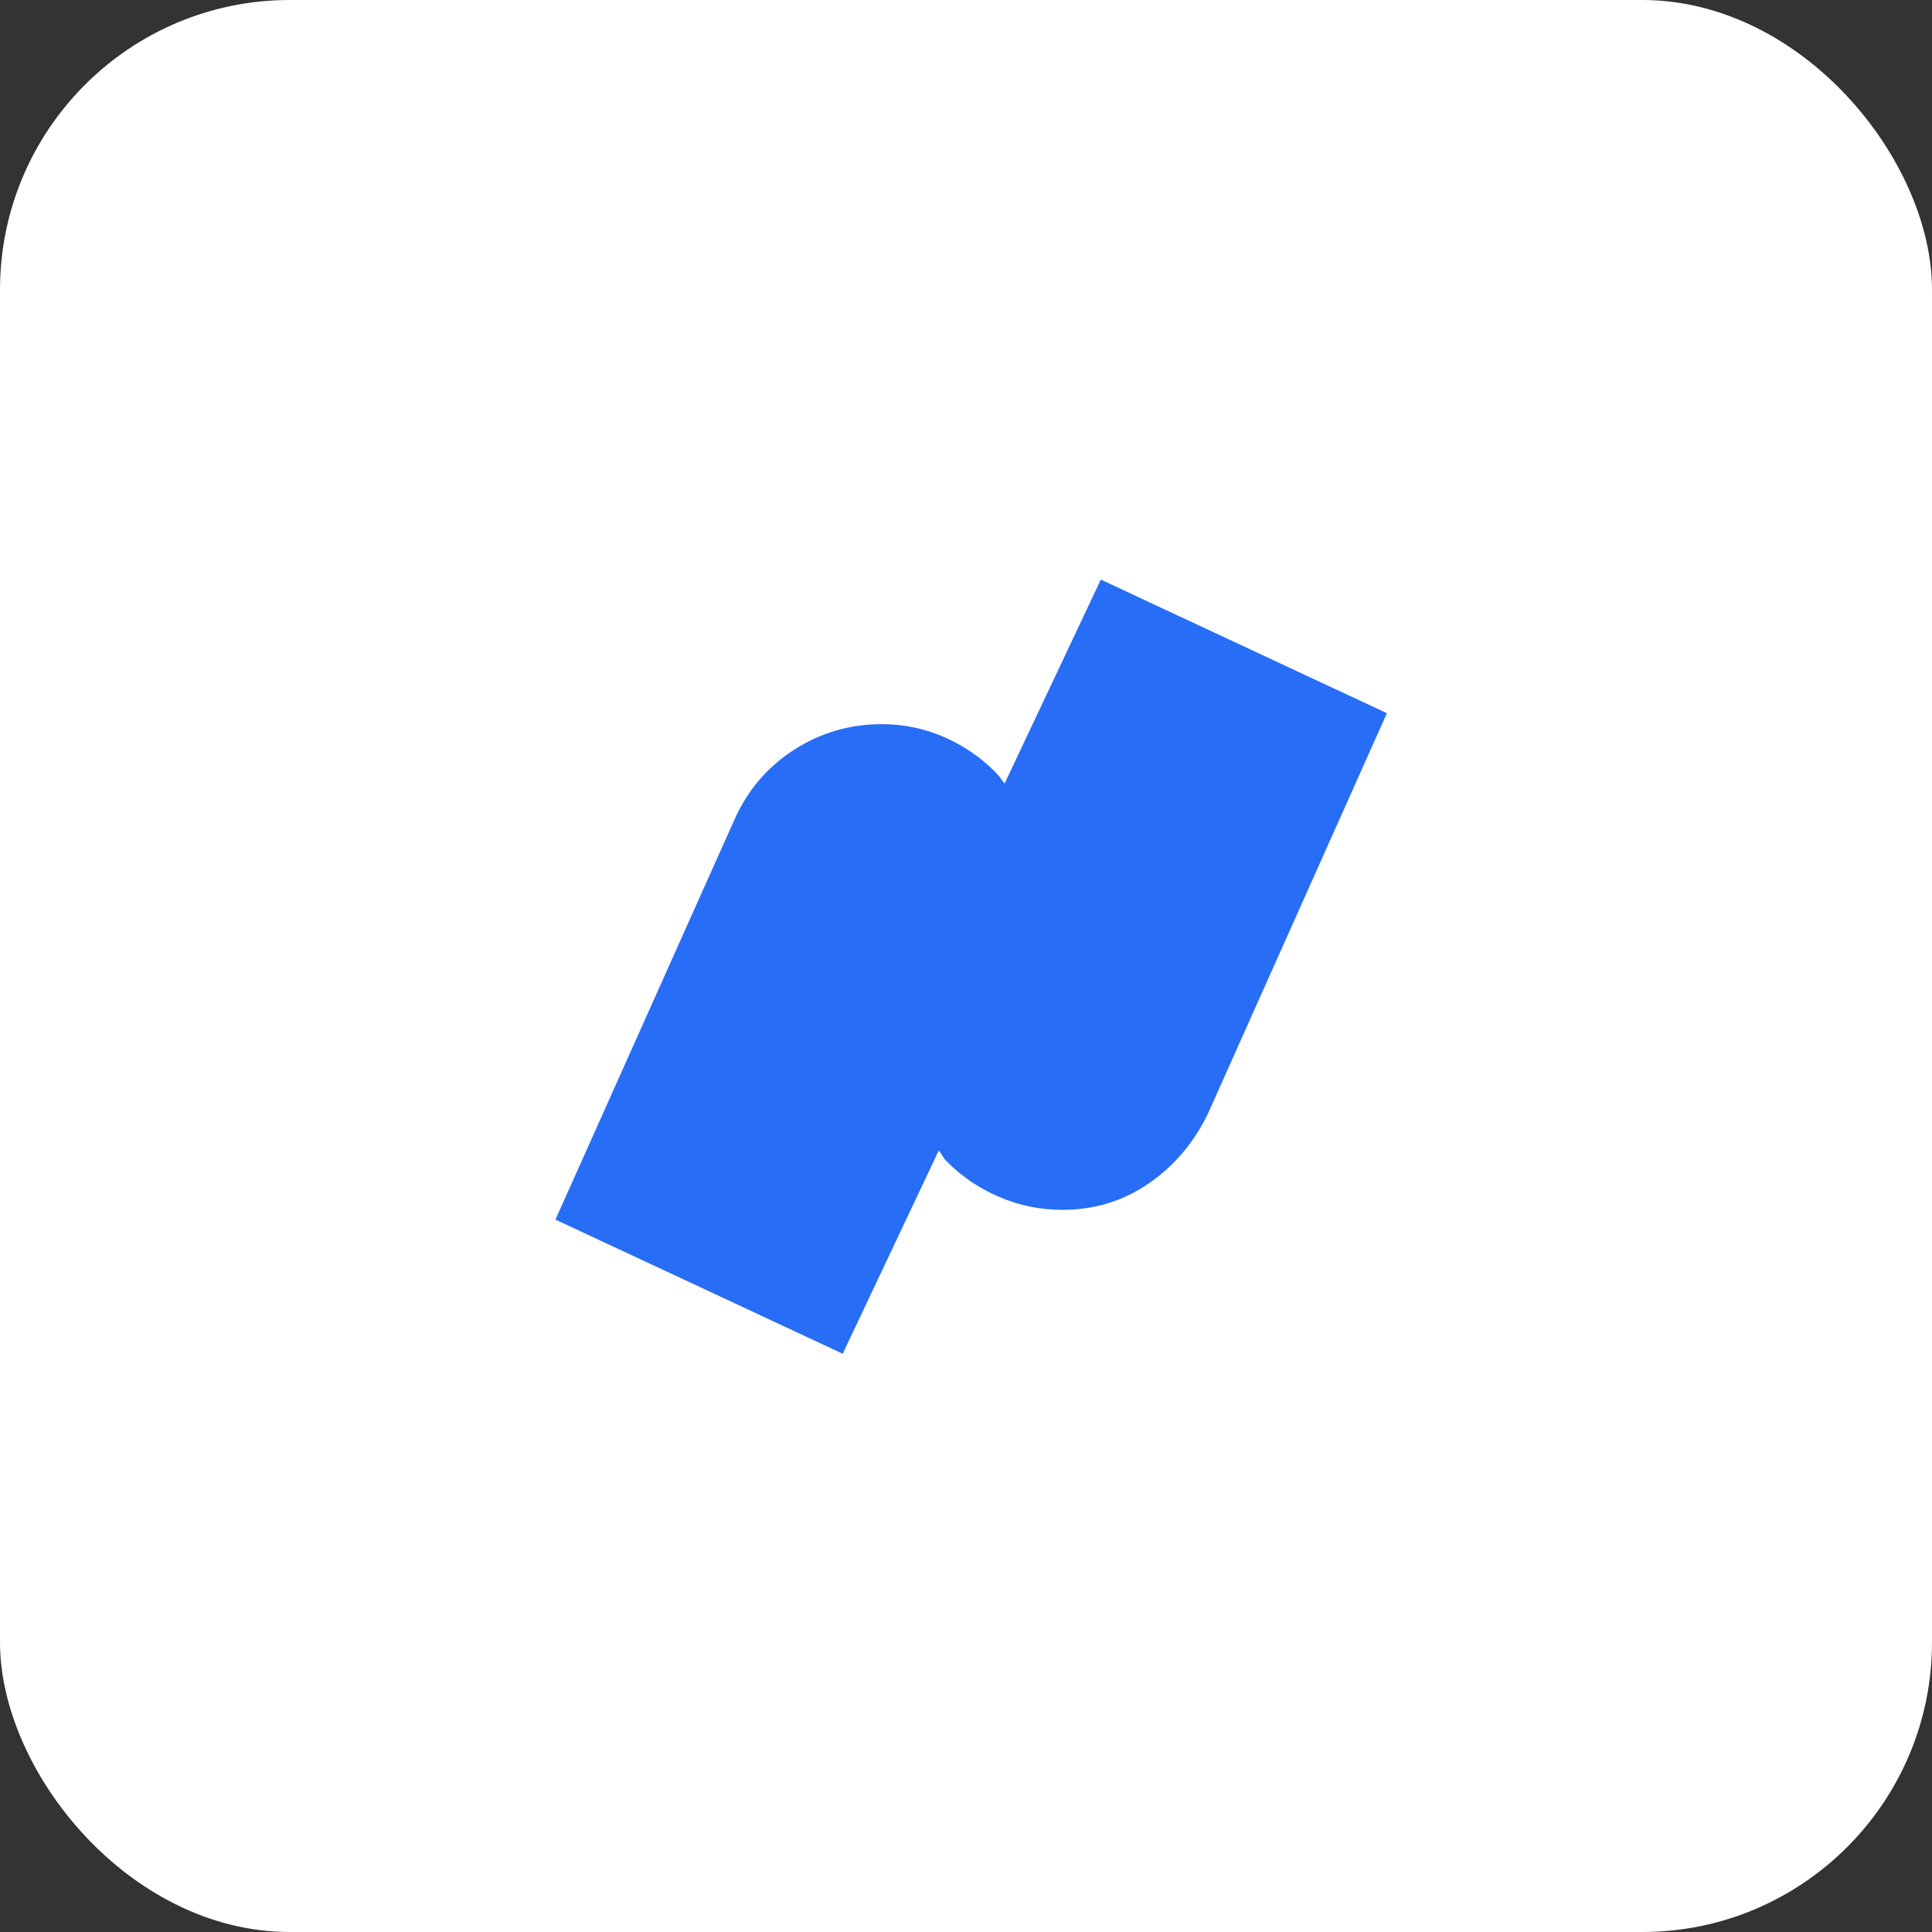
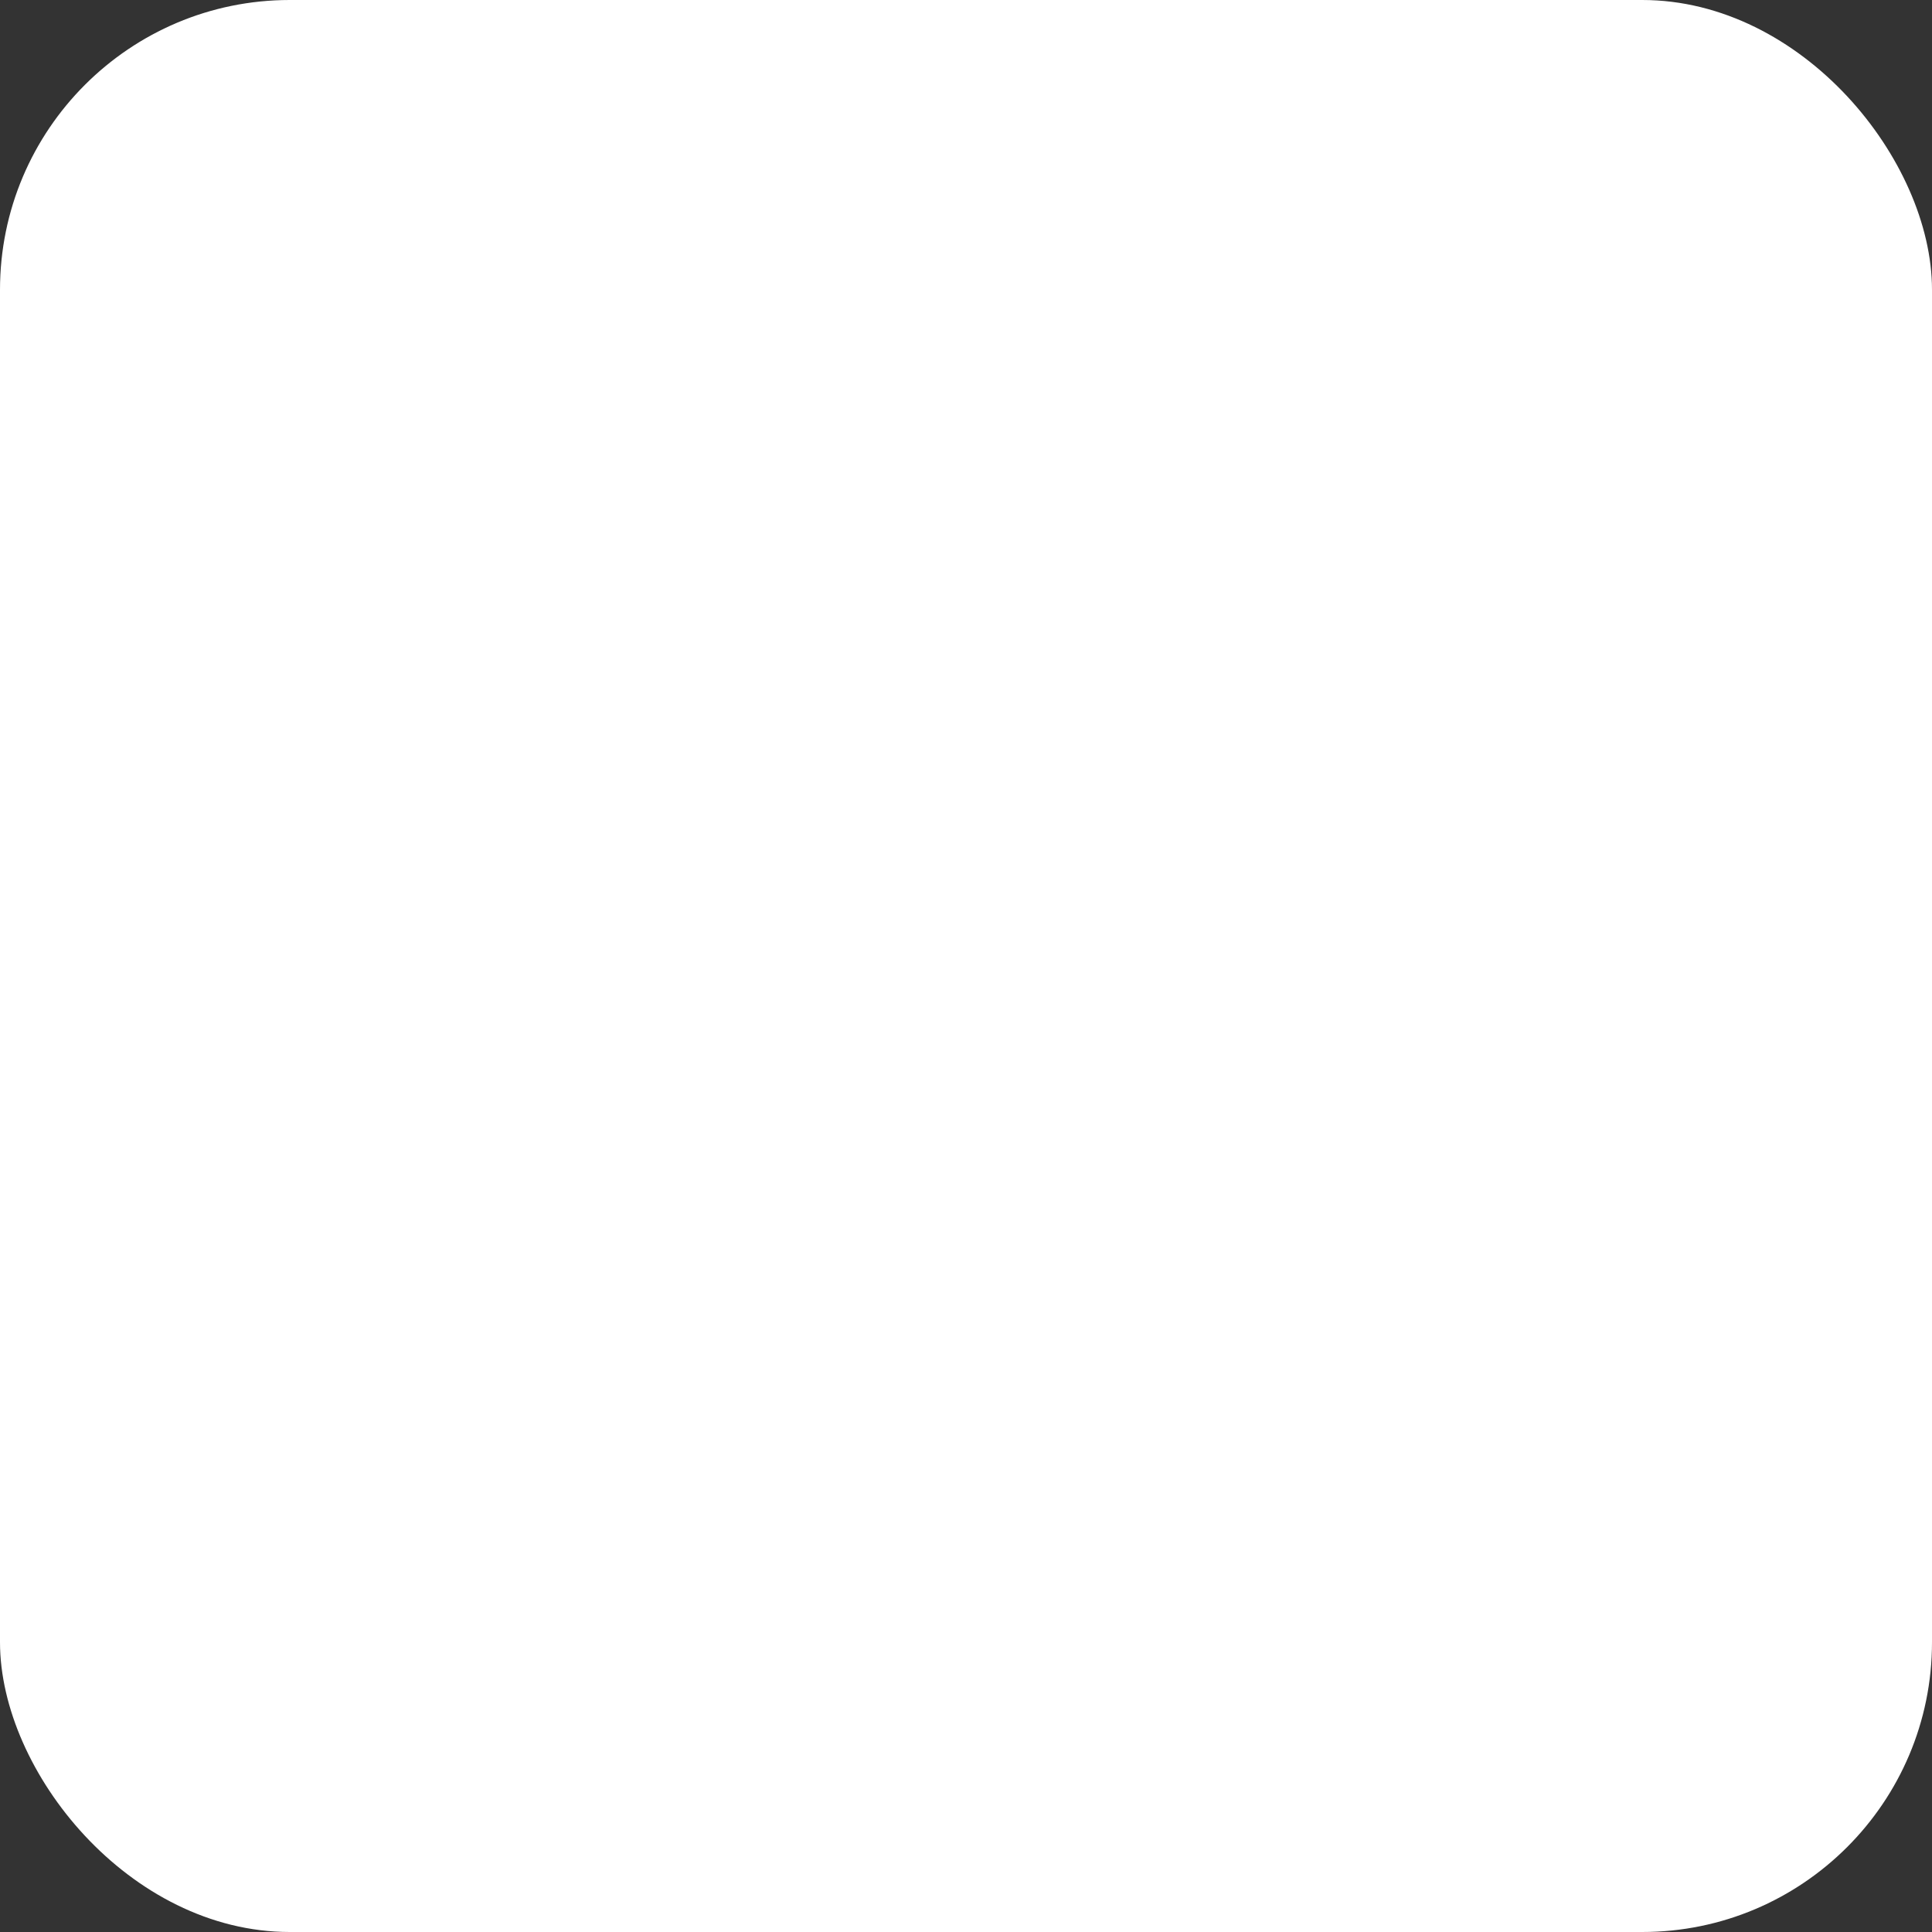
<svg xmlns="http://www.w3.org/2000/svg" width="160" height="160" viewBox="0 0 160 160" fill="none">
  <rect x="0" y="0" width="160" height="160" fill="#333333" stroke="none" />
  <rect width="160" height="160" rx="24" fill="white" />
-   <path fill-rule="evenodd" clip-rule="evenodd" d="M91.166 48L83.198 64.889C82.892 64.521 82.814 64.317 82.47 63.978C81.24 62.731 79.783 61.733 78.179 61.037C76.572 60.331 74.841 59.973 73.031 59.973C70.364 59.973 67.948 60.683 65.75 62.099C63.552 63.515 61.918 65.433 60.838 67.847L46 101.002L69.791 112.11L77.747 95.274C78.057 95.664 78.05 95.835 78.412 96.191C79.655 97.445 81.109 98.424 82.759 99.126C84.423 99.842 86.159 100.193 87.985 100.193C90.635 100.193 93.021 99.468 95.135 98.005C97.257 96.55 98.884 94.614 100.049 92.201L114.857 59.065L91.166 48Z" fill="#276DF6" />
</svg>